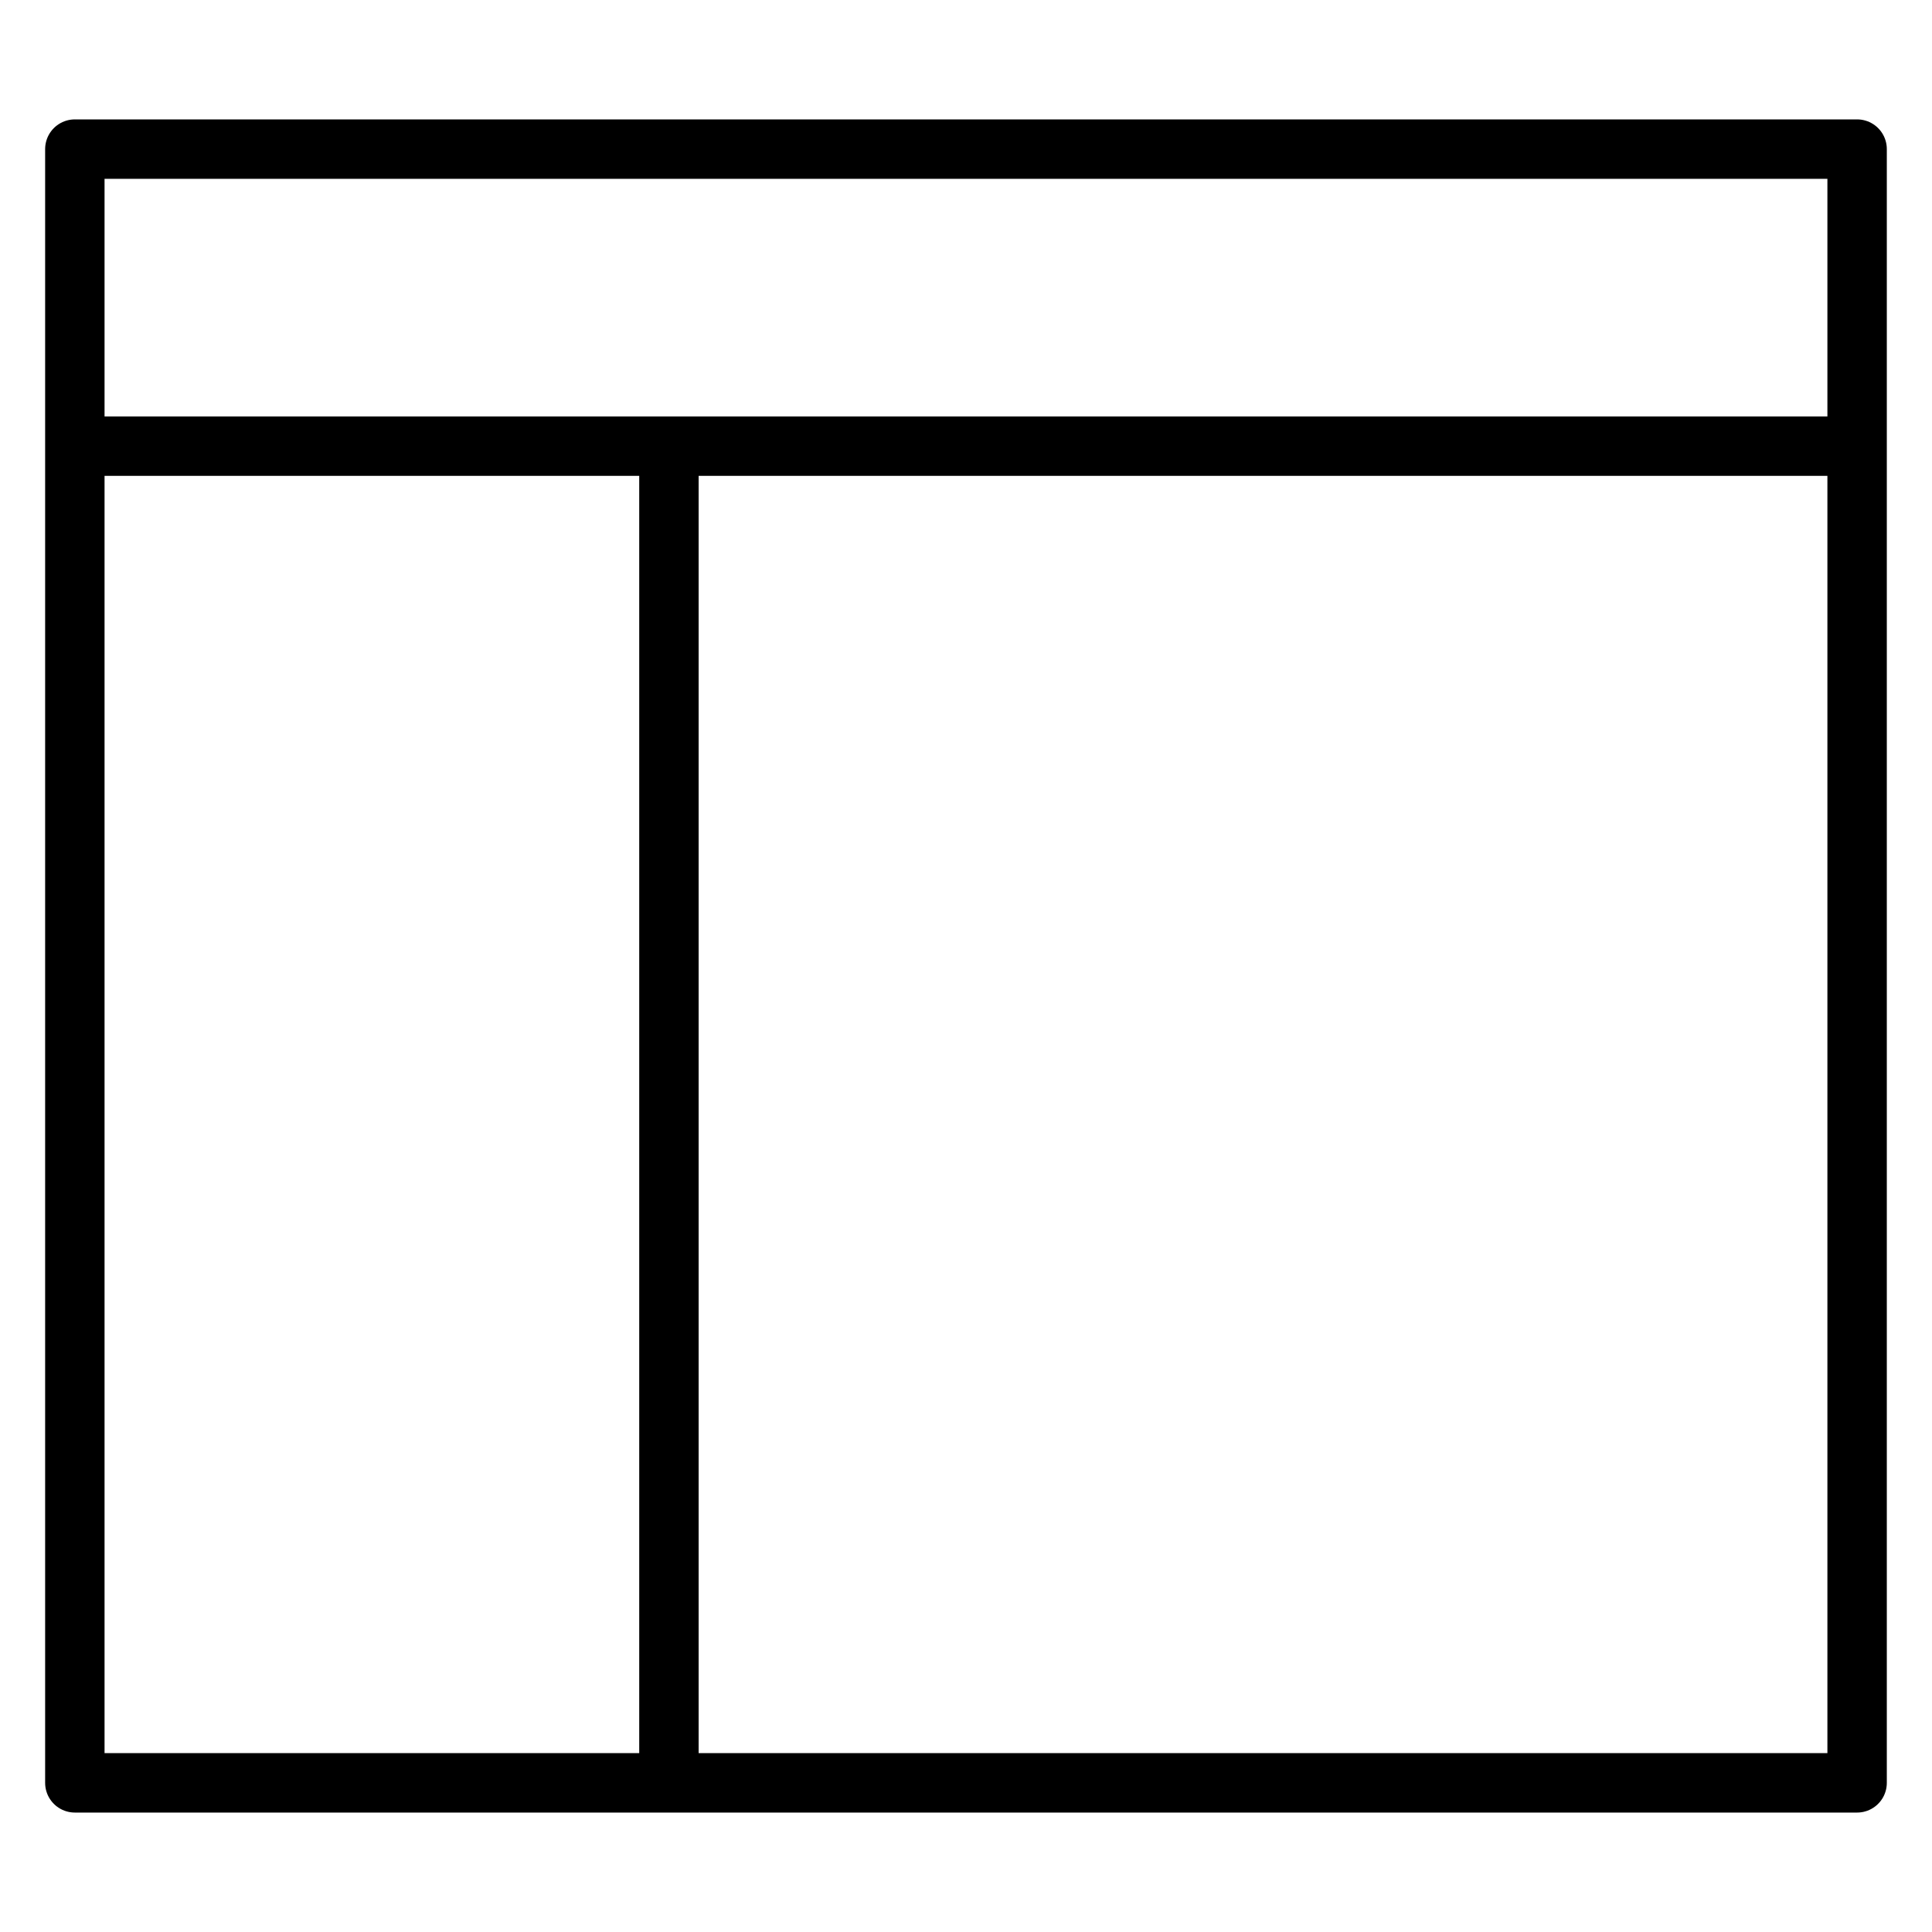
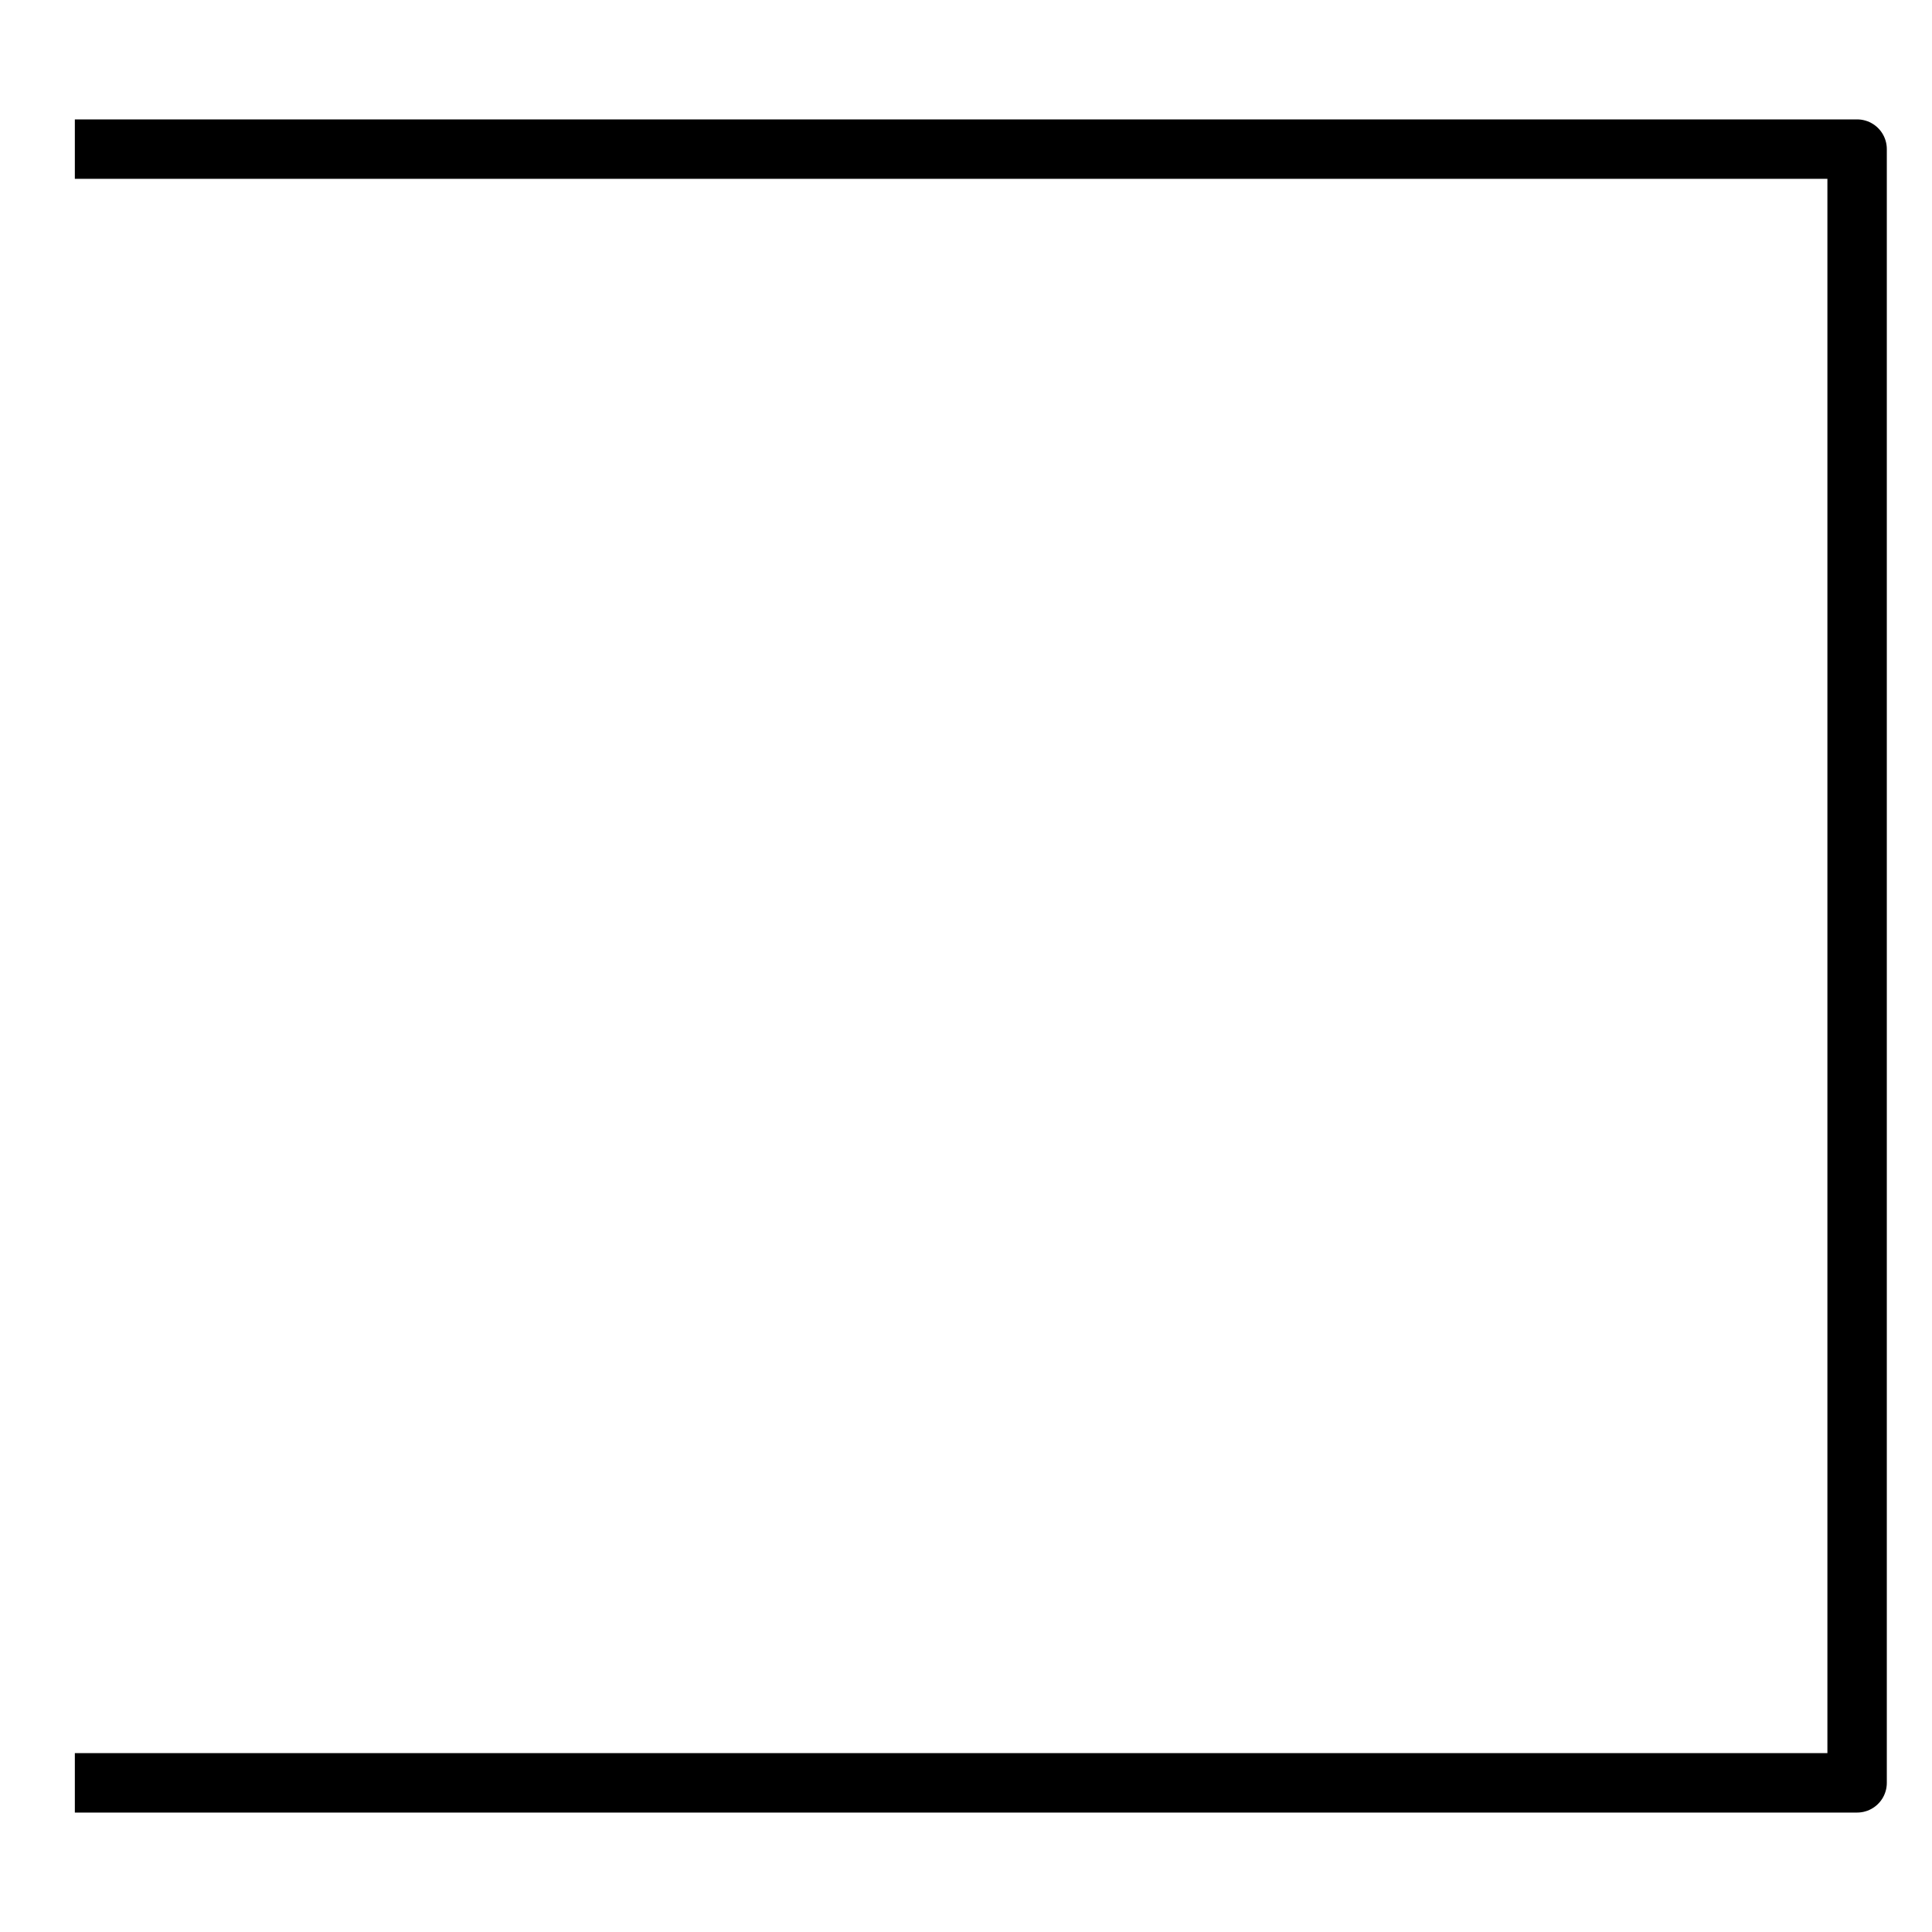
<svg xmlns="http://www.w3.org/2000/svg" width="800px" height="800px" version="1.1" viewBox="144 144 512 512">
  <g fill="none" stroke="#000000" stroke-width="2">
-     <path transform="matrix(7.872 0 0 7.872 148.09 148.09)" d="m2 4.5h60v55h-60z" stroke-linejoin="round" />
-     <path transform="matrix(7.872 0 0 7.872 148.09 148.09)" d="m2 14.5h60" />
-     <path transform="matrix(7.872 0 0 7.872 148.09 148.09)" d="m22 14.5v45" />
+     <path transform="matrix(7.872 0 0 7.872 148.09 148.09)" d="m2 4.5h60v55h-60" stroke-linejoin="round" />
  </g>
</svg>